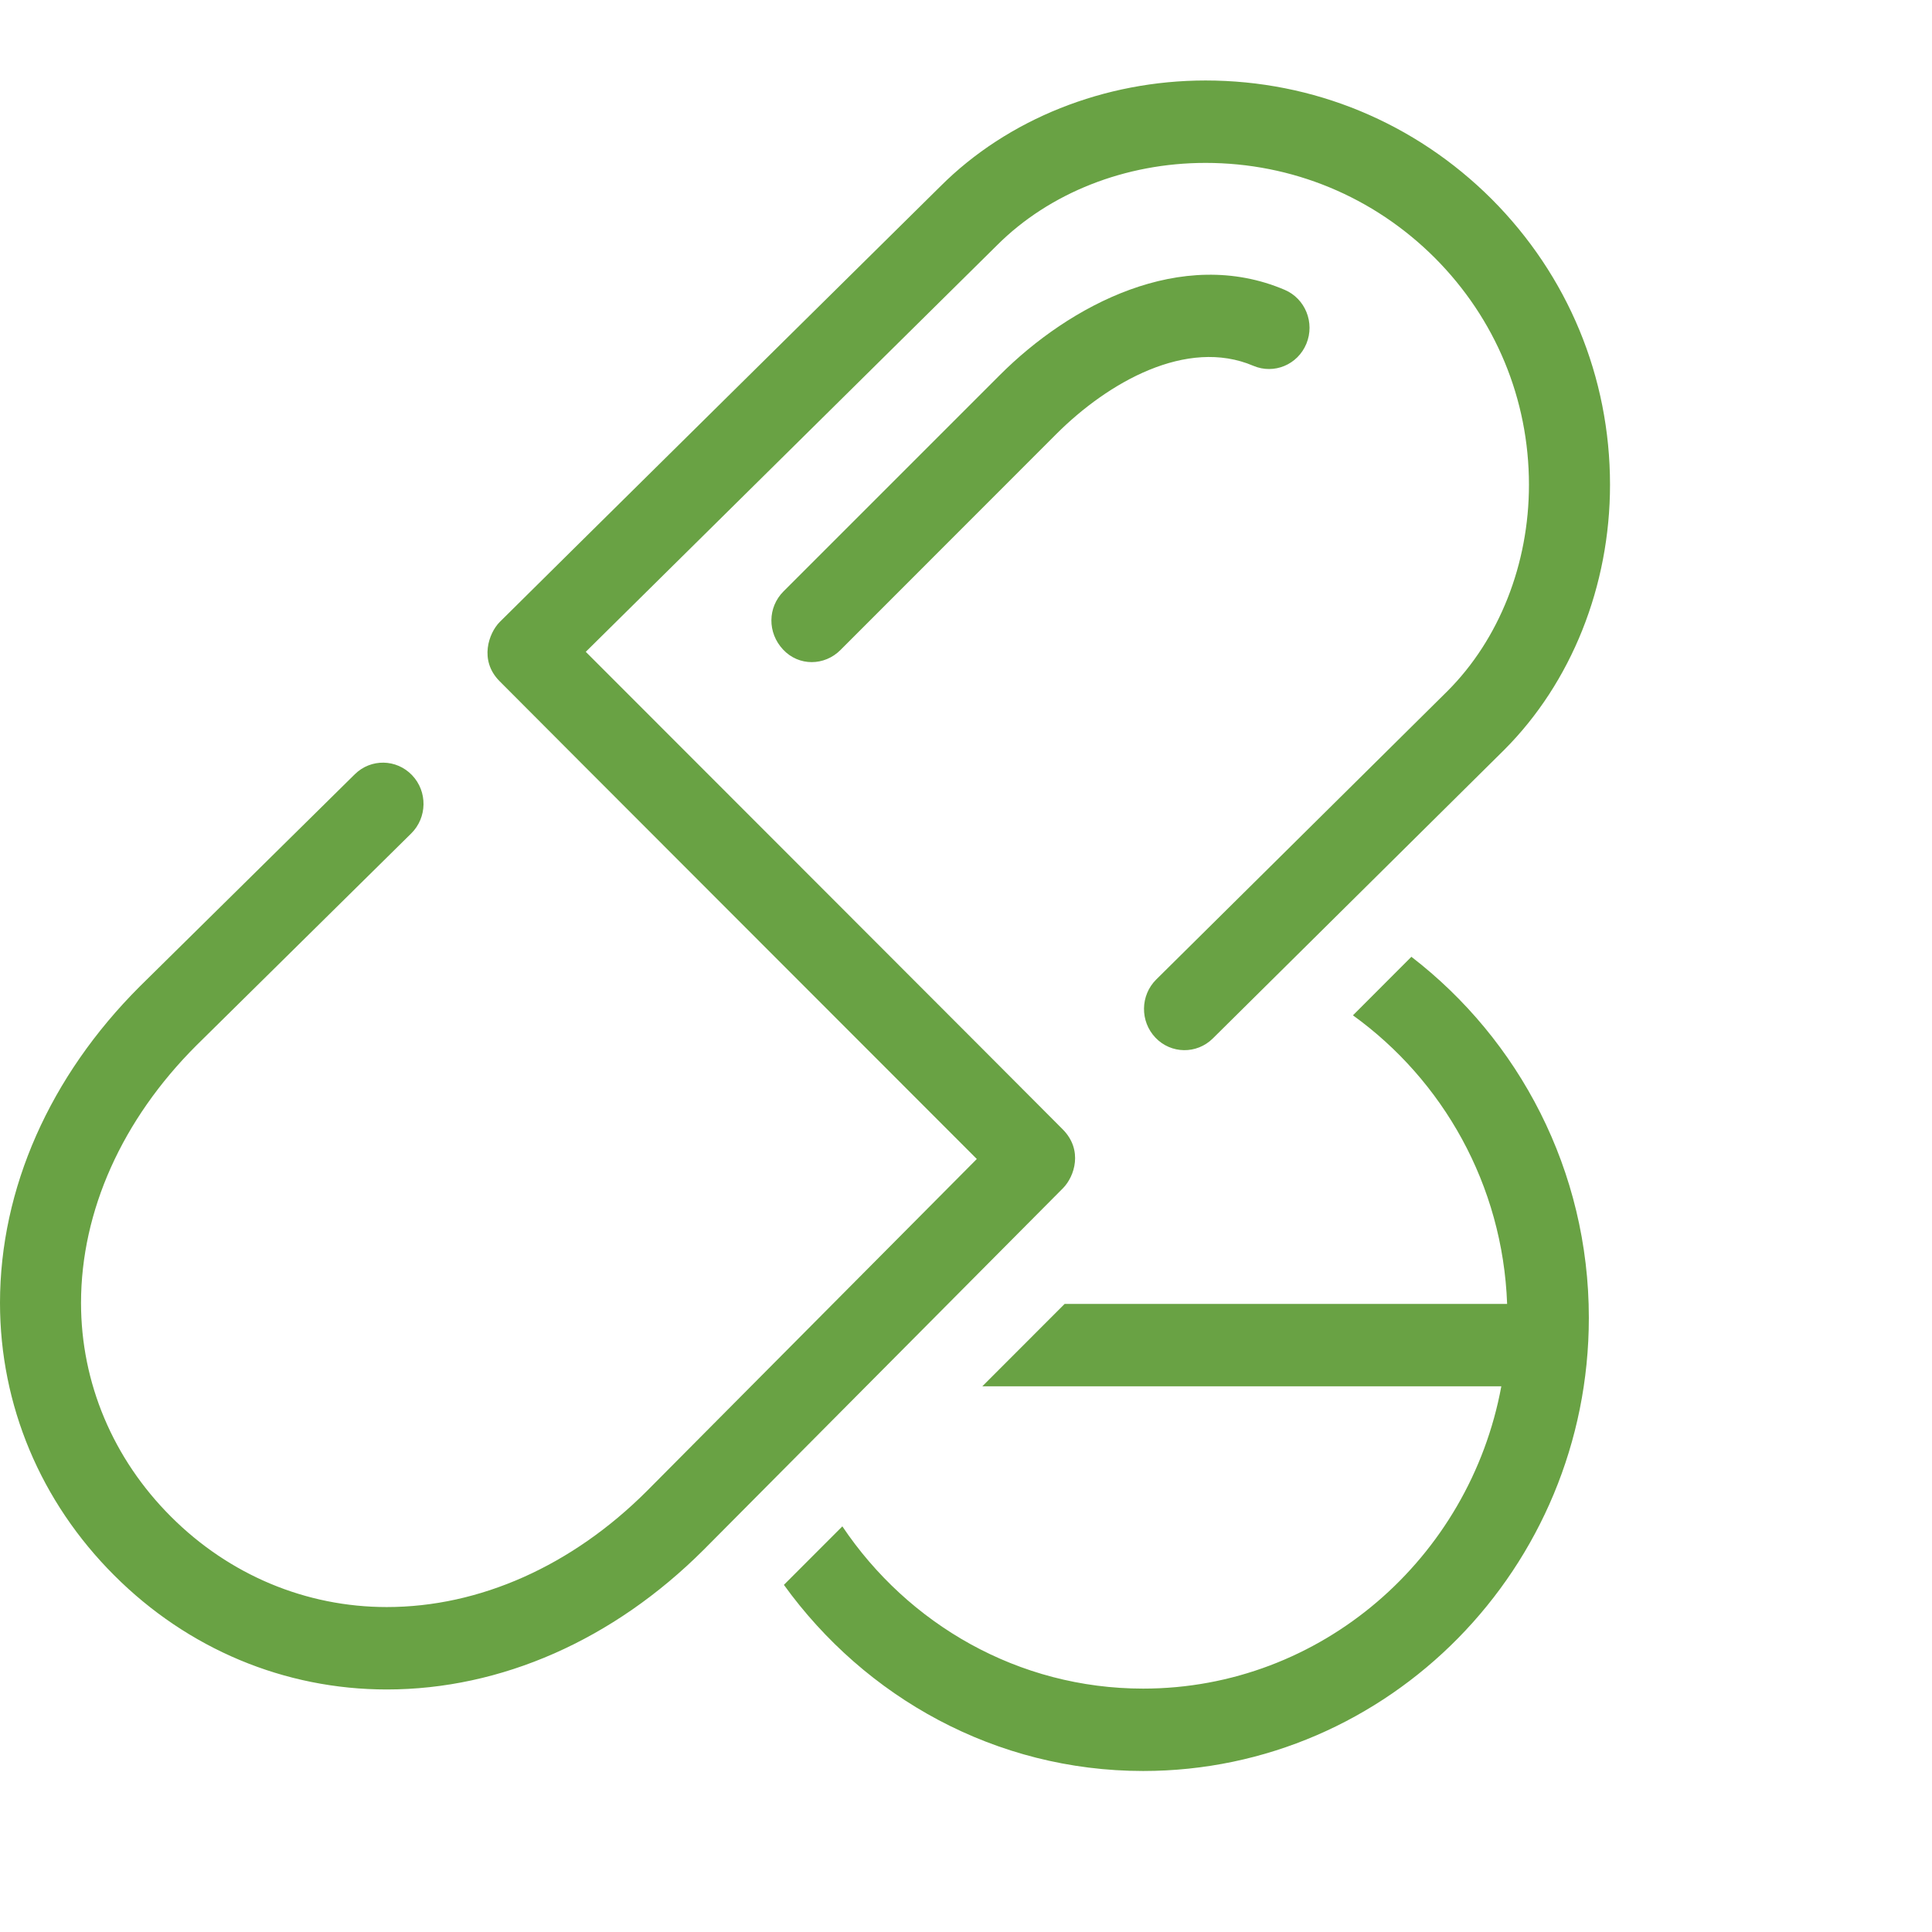
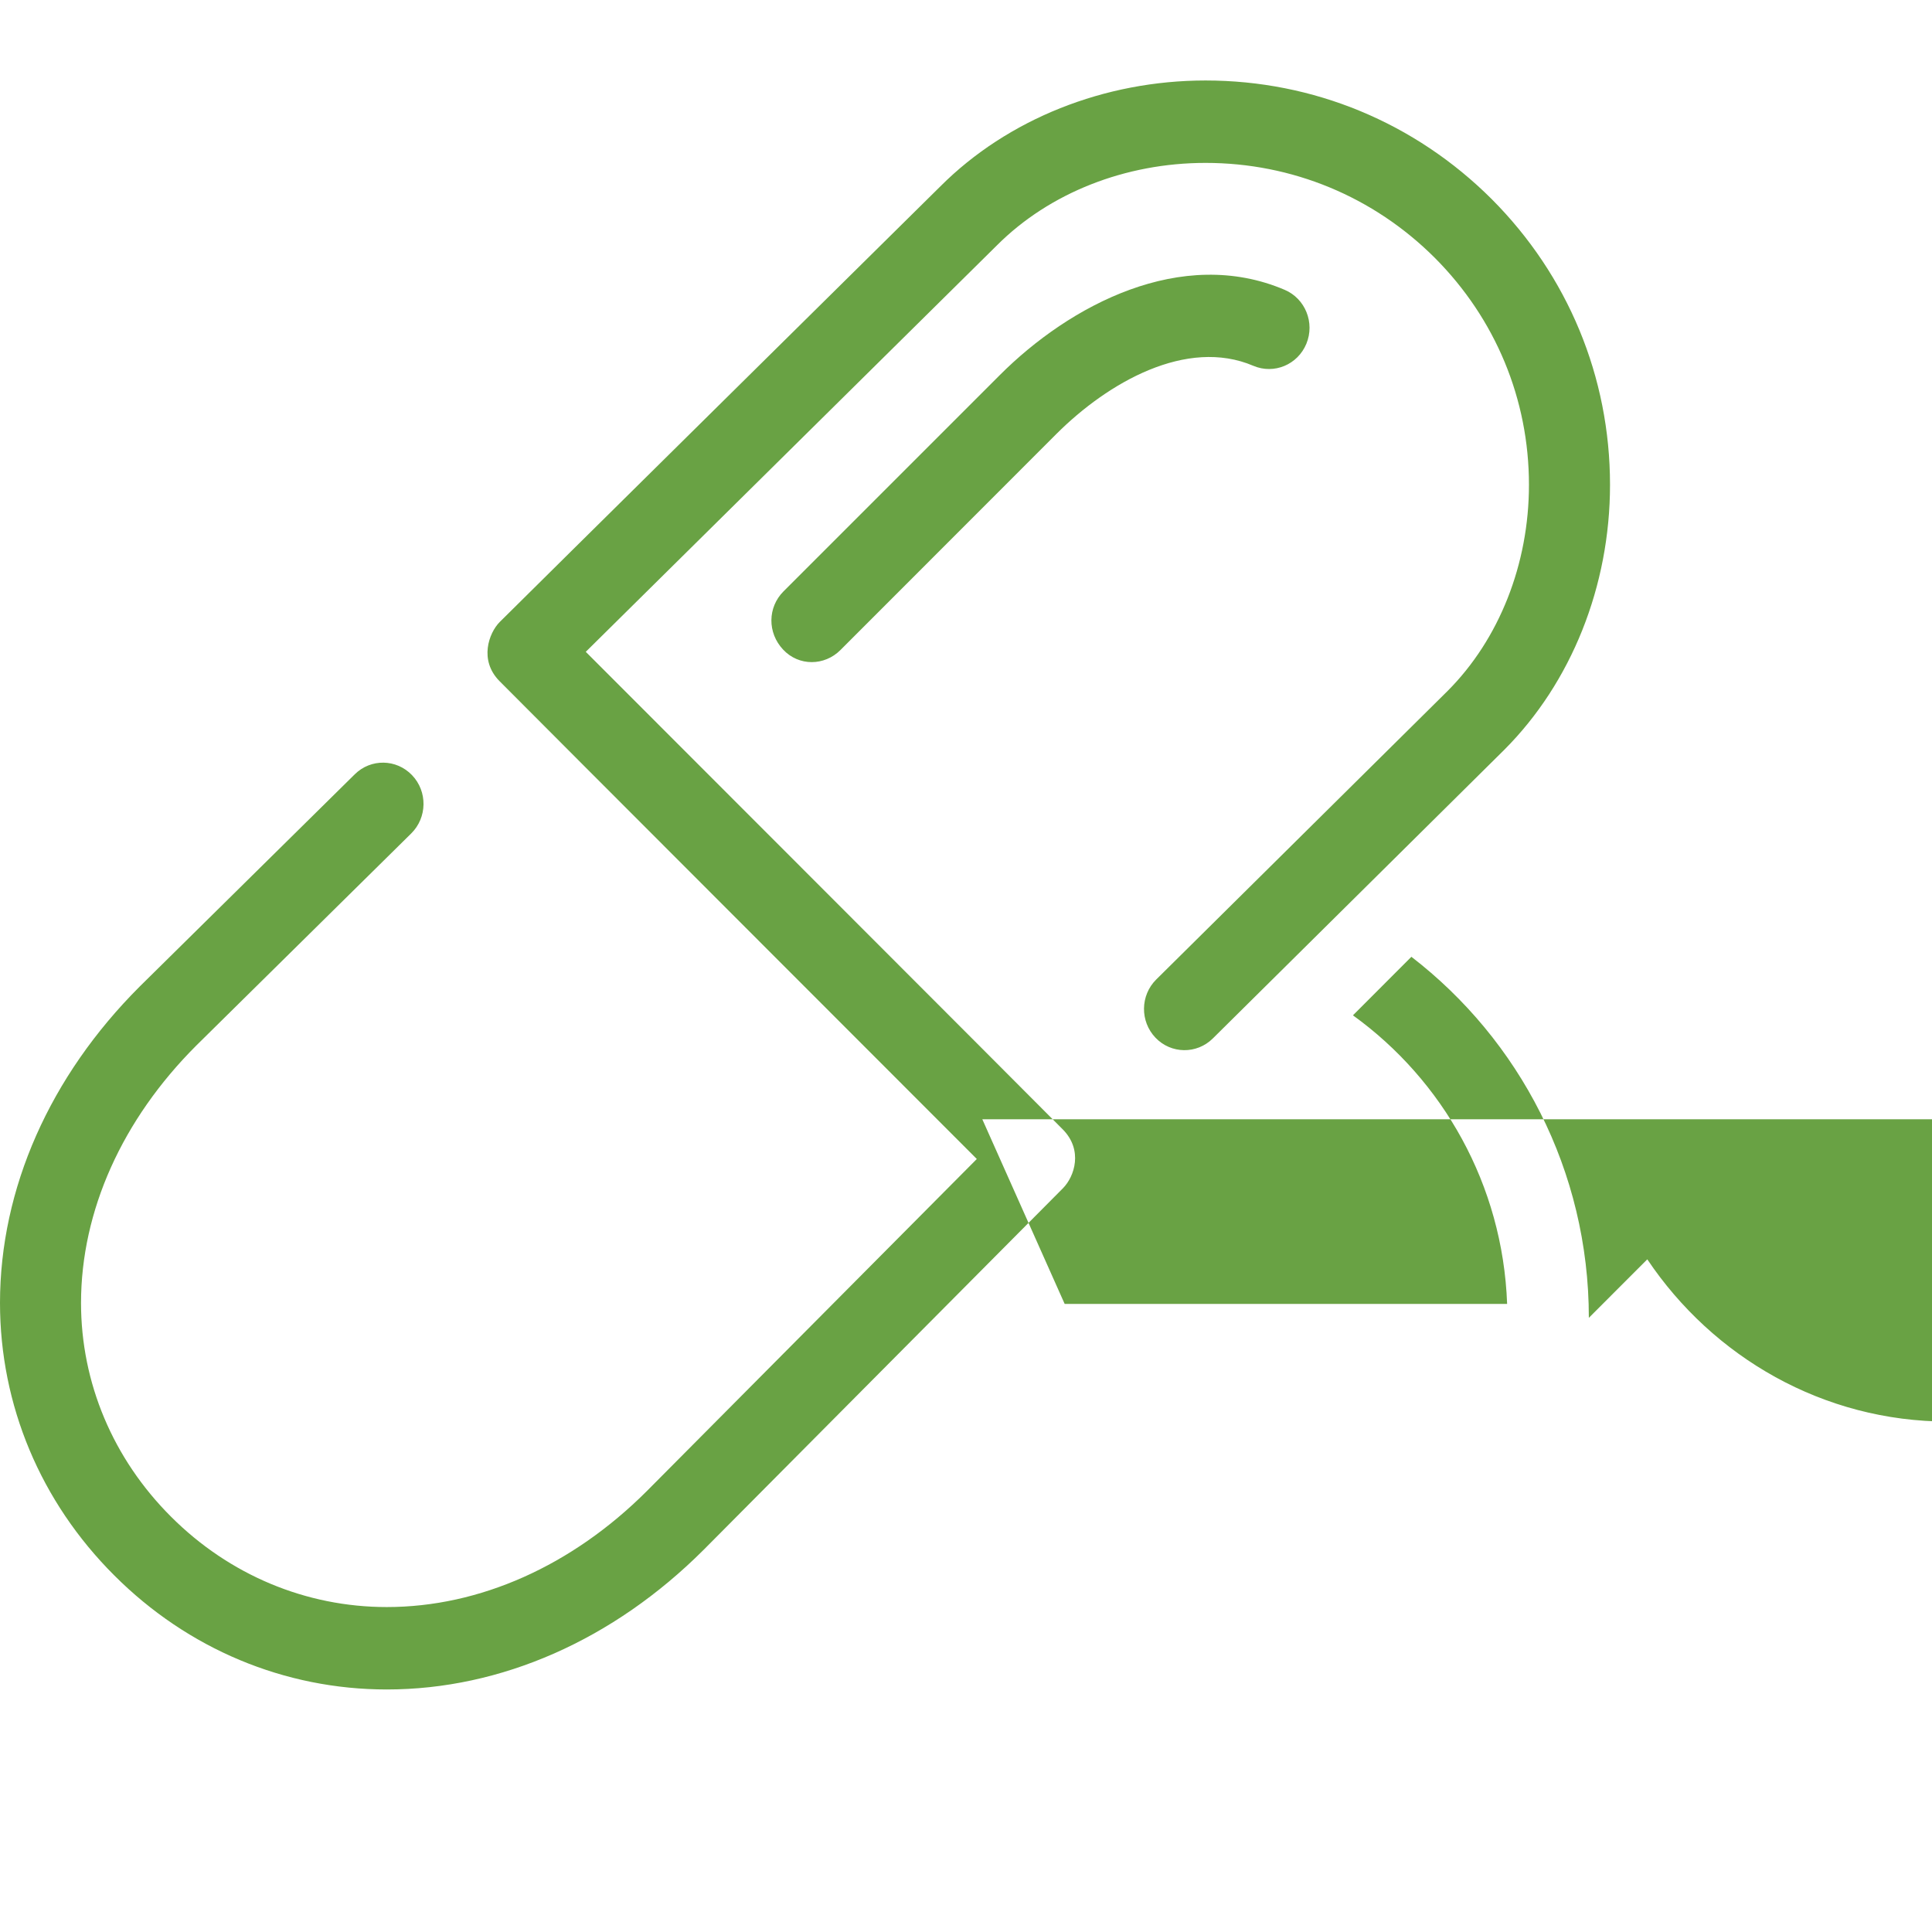
<svg xmlns="http://www.w3.org/2000/svg" width="47" height="47" viewBox="0 0 47 47">
  <g fill="none" fill-rule="evenodd">
    <g fill="#69A244">
      <g>
        <g>
-           <path d="M38.652 32.059c0 6.078-4.864 11.024-10.842 11.024-3.588 0-6.764-1.789-8.74-4.528l1.422-1.423c1.598 2.38 4.279 3.947 7.318 3.947 4.331 0 7.942-3.175 8.713-7.354H23.897L25.9 31.72h10.764c-.106-2.9-1.567-5.446-3.751-7.02l1.422-1.424c2.616 2.014 4.317 5.196 4.317 8.783M20.444 15.815l5.256-5.259c1.255-1.254 3.17-2.348 4.79-1.657.503.214 1.079-.026 1.29-.536.211-.51-.025-1.098-.527-1.312-2.51-1.07-5.229.37-6.934 2.077l-5.258 5.258c-.388.388-.396 1.007-.01 1.417.384.41 1.007.398 1.393.012m-3.325 21.886s8.457-8.508 8.74-8.795c.284-.288.49-.927-.001-1.427-.492-.5-11.608-11.622-11.608-11.622l10.007-9.893c1.273-1.272 3.12-2.001 5.07-2.001 2.105 0 4.086.82 5.577 2.309 1.477 1.48 2.291 3.44 2.291 5.522 0 1.928-.723 3.757-1.98 5.016l-7.087 7.018c-.39.386-.398 1.02-.018 1.417.378.396 1.003.405 1.394.018l7.088-7.02c1.636-1.636 2.575-3.987 2.575-6.449 0-2.623-1.023-5.091-2.88-6.952-1.865-1.86-4.336-2.884-6.96-2.884-2.462 0-4.814.94-6.448 2.573 0 0-10.465 10.34-10.725 10.603-.26.264-.505.925-.005 1.433.501.509 11.614 11.628 11.614 11.628l-8.029 8.08c-1.82 1.818-4.066 2.82-6.325 2.82-1.966 0-3.83-.78-5.248-2.198-1.413-1.41-2.19-3.258-2.19-5.2.001-2.236 1-4.462 2.808-6.266l5.225-5.156c.39-.386.4-1.02.02-1.417-.38-.398-1.004-.407-1.393-.022l-5.23 5.161C1.211 26.184.001 28.918 0 31.695c0 2.487.987 4.842 2.78 6.63 1.788 1.79 4.143 2.775 6.629 2.775 2.78 0 5.516-1.206 7.71-3.399" transform="translate(-785 -1232) translate(782 1232) translate(3)" />
+           <path d="M38.652 32.059l1.422-1.423c1.598 2.38 4.279 3.947 7.318 3.947 4.331 0 7.942-3.175 8.713-7.354H23.897L25.9 31.72h10.764c-.106-2.9-1.567-5.446-3.751-7.02l1.422-1.424c2.616 2.014 4.317 5.196 4.317 8.783M20.444 15.815l5.256-5.259c1.255-1.254 3.17-2.348 4.79-1.657.503.214 1.079-.026 1.29-.536.211-.51-.025-1.098-.527-1.312-2.51-1.07-5.229.37-6.934 2.077l-5.258 5.258c-.388.388-.396 1.007-.01 1.417.384.41 1.007.398 1.393.012m-3.325 21.886s8.457-8.508 8.74-8.795c.284-.288.49-.927-.001-1.427-.492-.5-11.608-11.622-11.608-11.622l10.007-9.893c1.273-1.272 3.12-2.001 5.07-2.001 2.105 0 4.086.82 5.577 2.309 1.477 1.48 2.291 3.44 2.291 5.522 0 1.928-.723 3.757-1.98 5.016l-7.087 7.018c-.39.386-.398 1.02-.018 1.417.378.396 1.003.405 1.394.018l7.088-7.02c1.636-1.636 2.575-3.987 2.575-6.449 0-2.623-1.023-5.091-2.88-6.952-1.865-1.86-4.336-2.884-6.96-2.884-2.462 0-4.814.94-6.448 2.573 0 0-10.465 10.34-10.725 10.603-.26.264-.505.925-.005 1.433.501.509 11.614 11.628 11.614 11.628l-8.029 8.08c-1.82 1.818-4.066 2.82-6.325 2.82-1.966 0-3.83-.78-5.248-2.198-1.413-1.41-2.19-3.258-2.19-5.2.001-2.236 1-4.462 2.808-6.266l5.225-5.156c.39-.386.4-1.02.02-1.417-.38-.398-1.004-.407-1.393-.022l-5.23 5.161C1.211 26.184.001 28.918 0 31.695c0 2.487.987 4.842 2.78 6.63 1.788 1.79 4.143 2.775 6.629 2.775 2.78 0 5.516-1.206 7.71-3.399" transform="translate(-785 -1232) translate(782 1232) translate(3)" />
        </g>
      </g>
    </g>
  </g>
</svg>